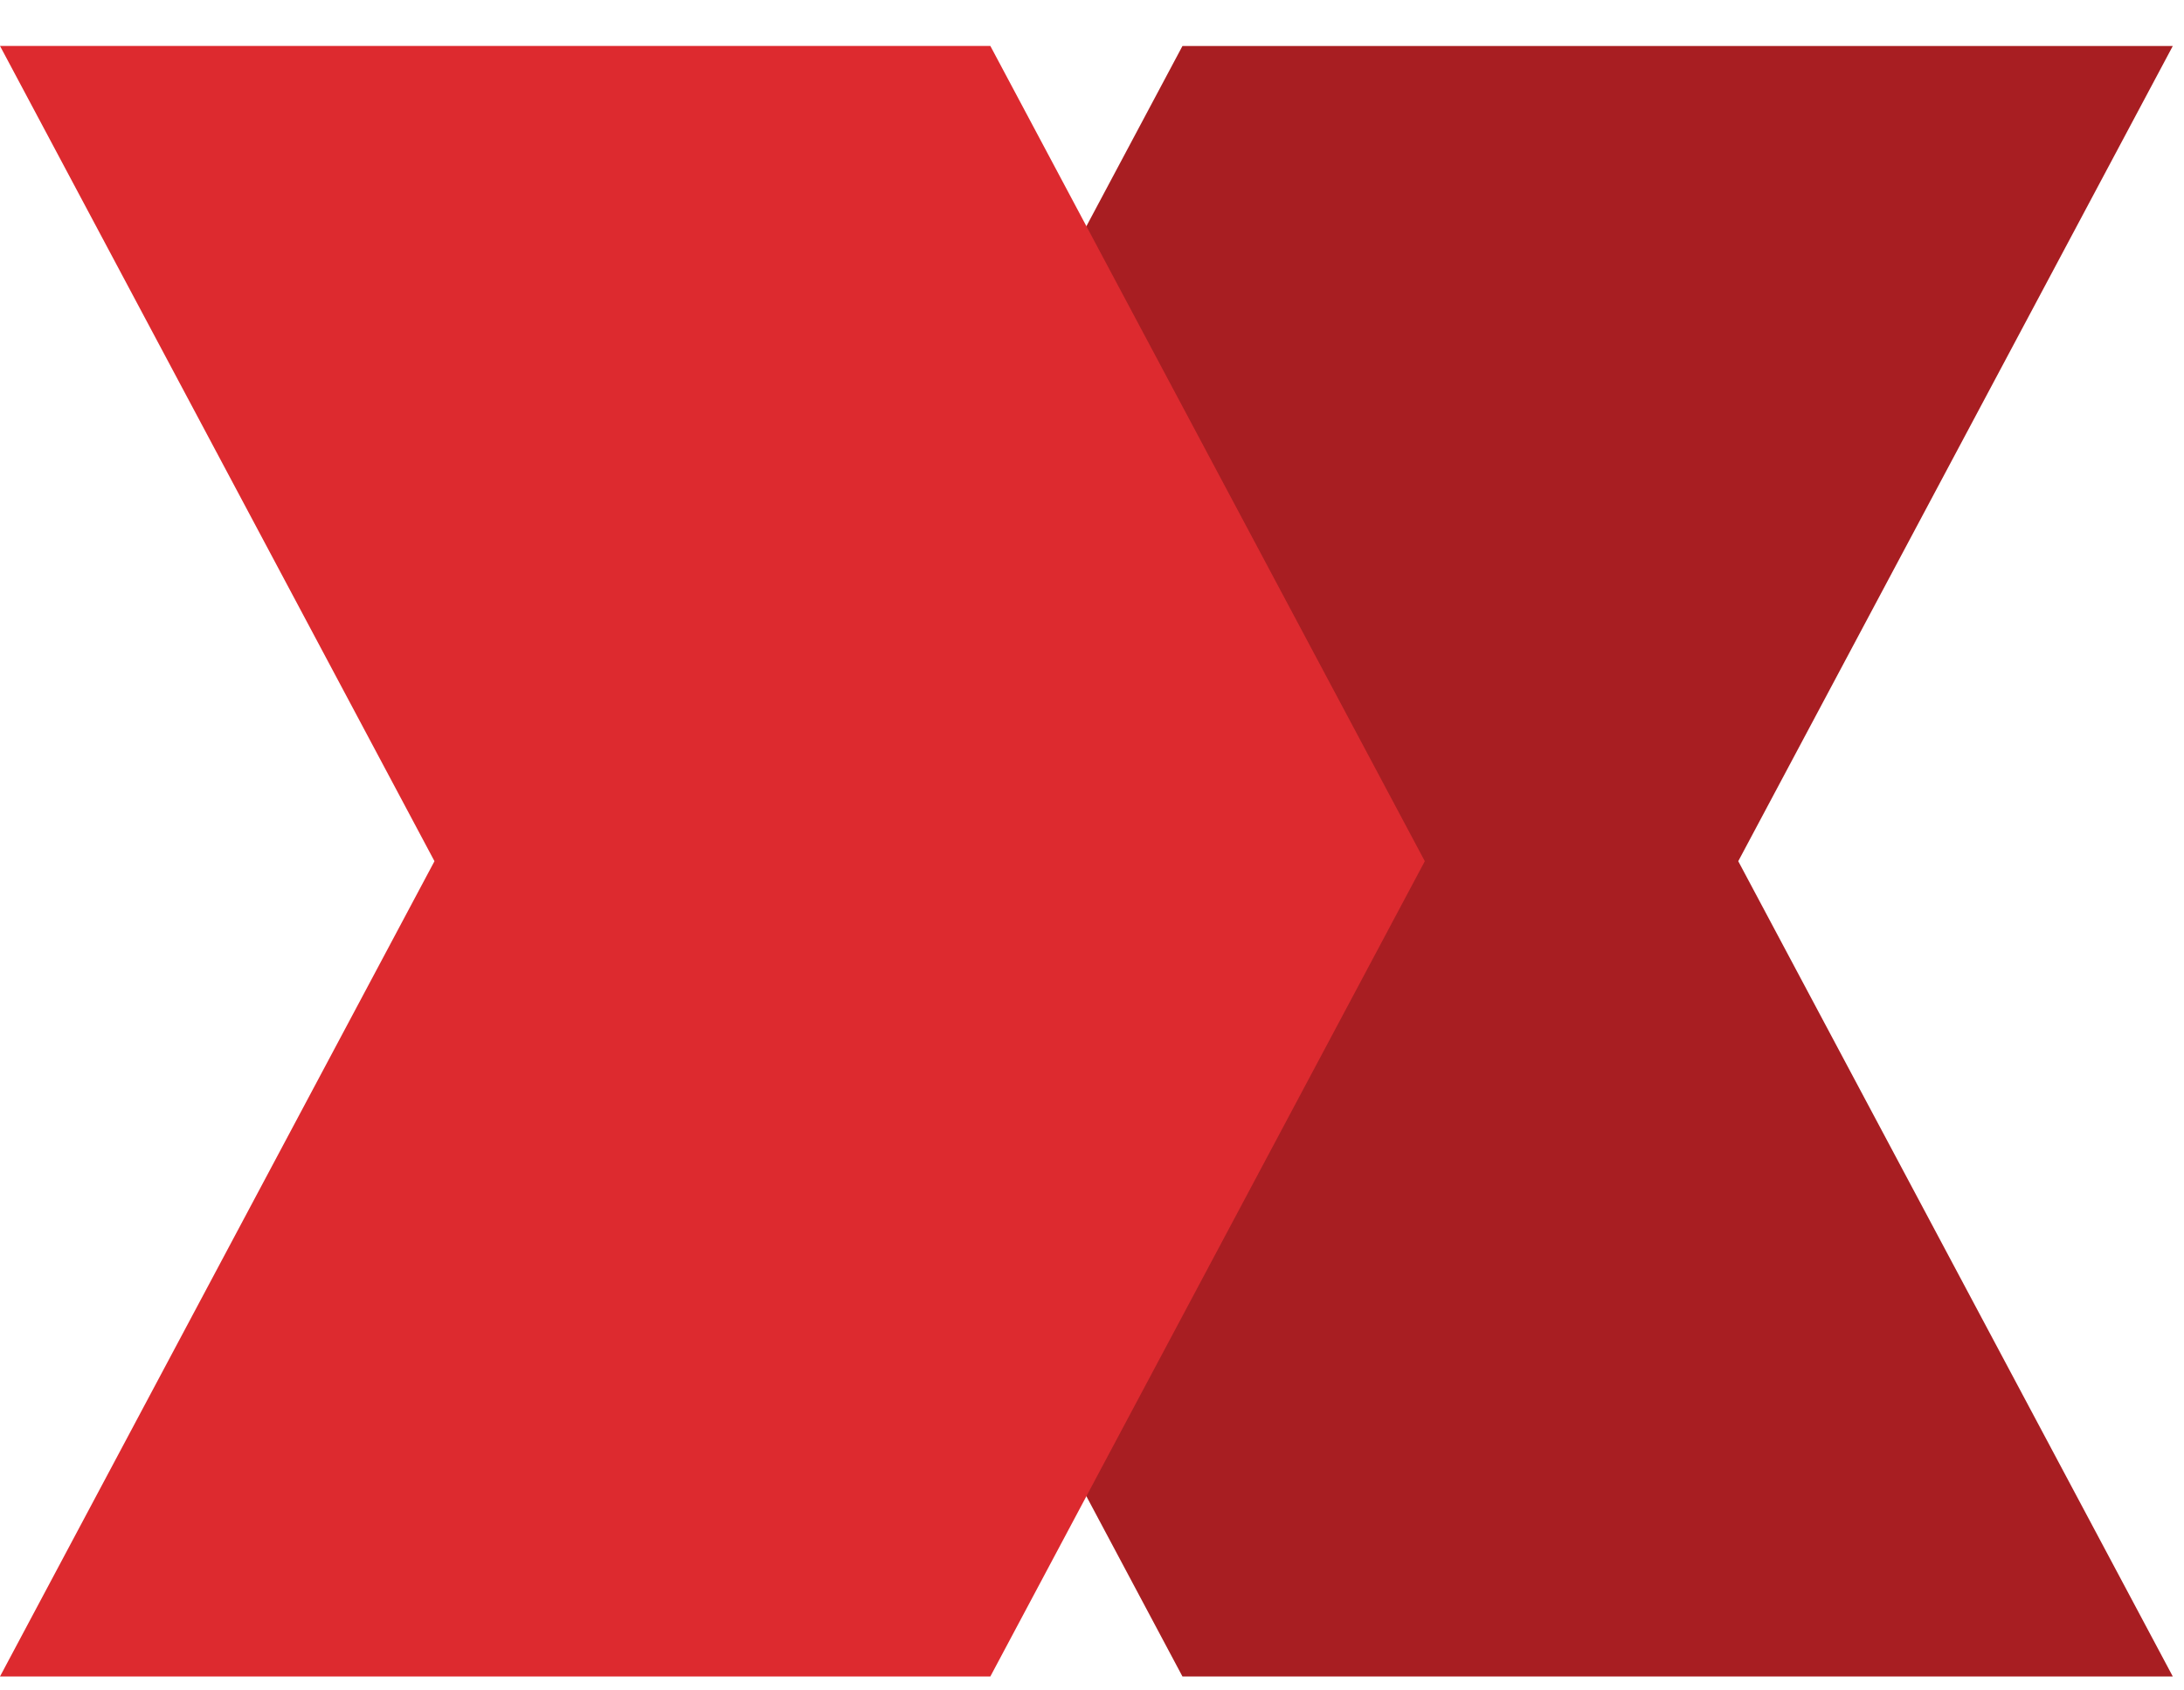
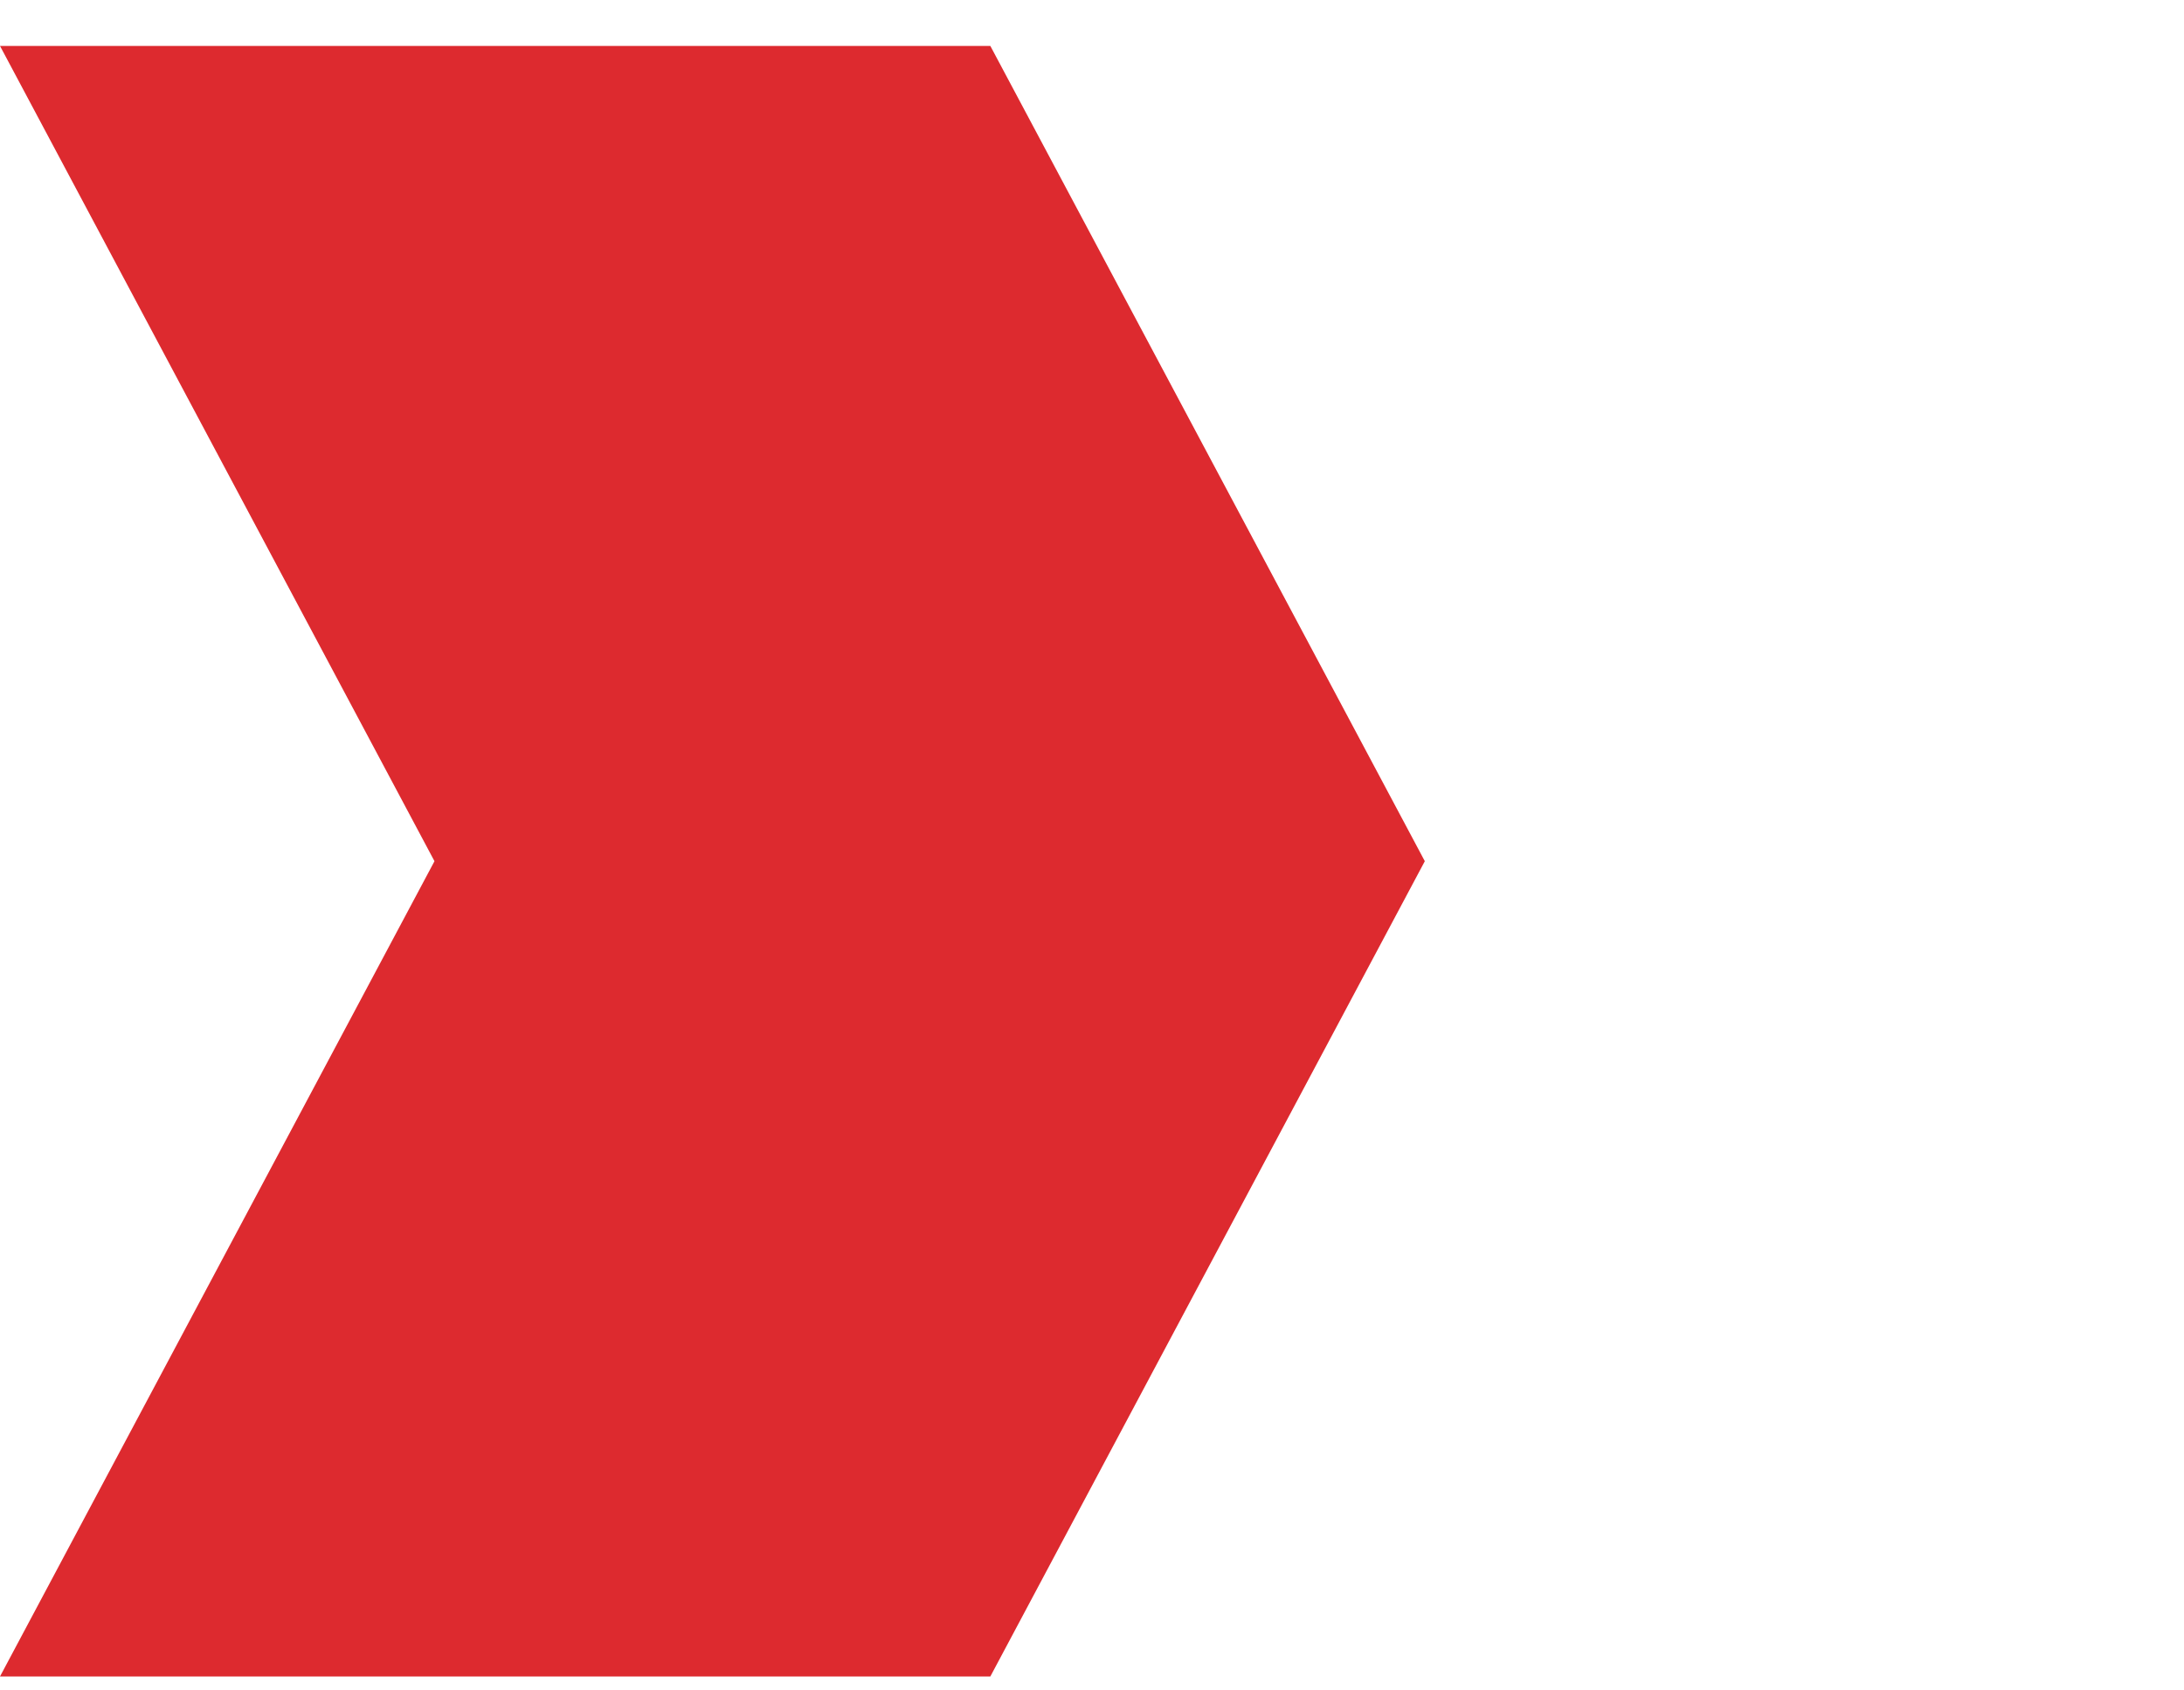
<svg xmlns="http://www.w3.org/2000/svg" width="31" height="24" viewBox="0 0 31 24">
  <g fill="none" fill-rule="evenodd">
-     <path fill="#A81E22" d="M24.673 12.227L30.841.653H16.784l-6.167 11.574h-.001l6.168 11.575h14.057z" />
    <path fill="#DD2A2F" d="M20.224 12.227L14.057.652H0l6.167 11.575L0 23.802h14.057l6.167-11.575z" />
  </g>
</svg>